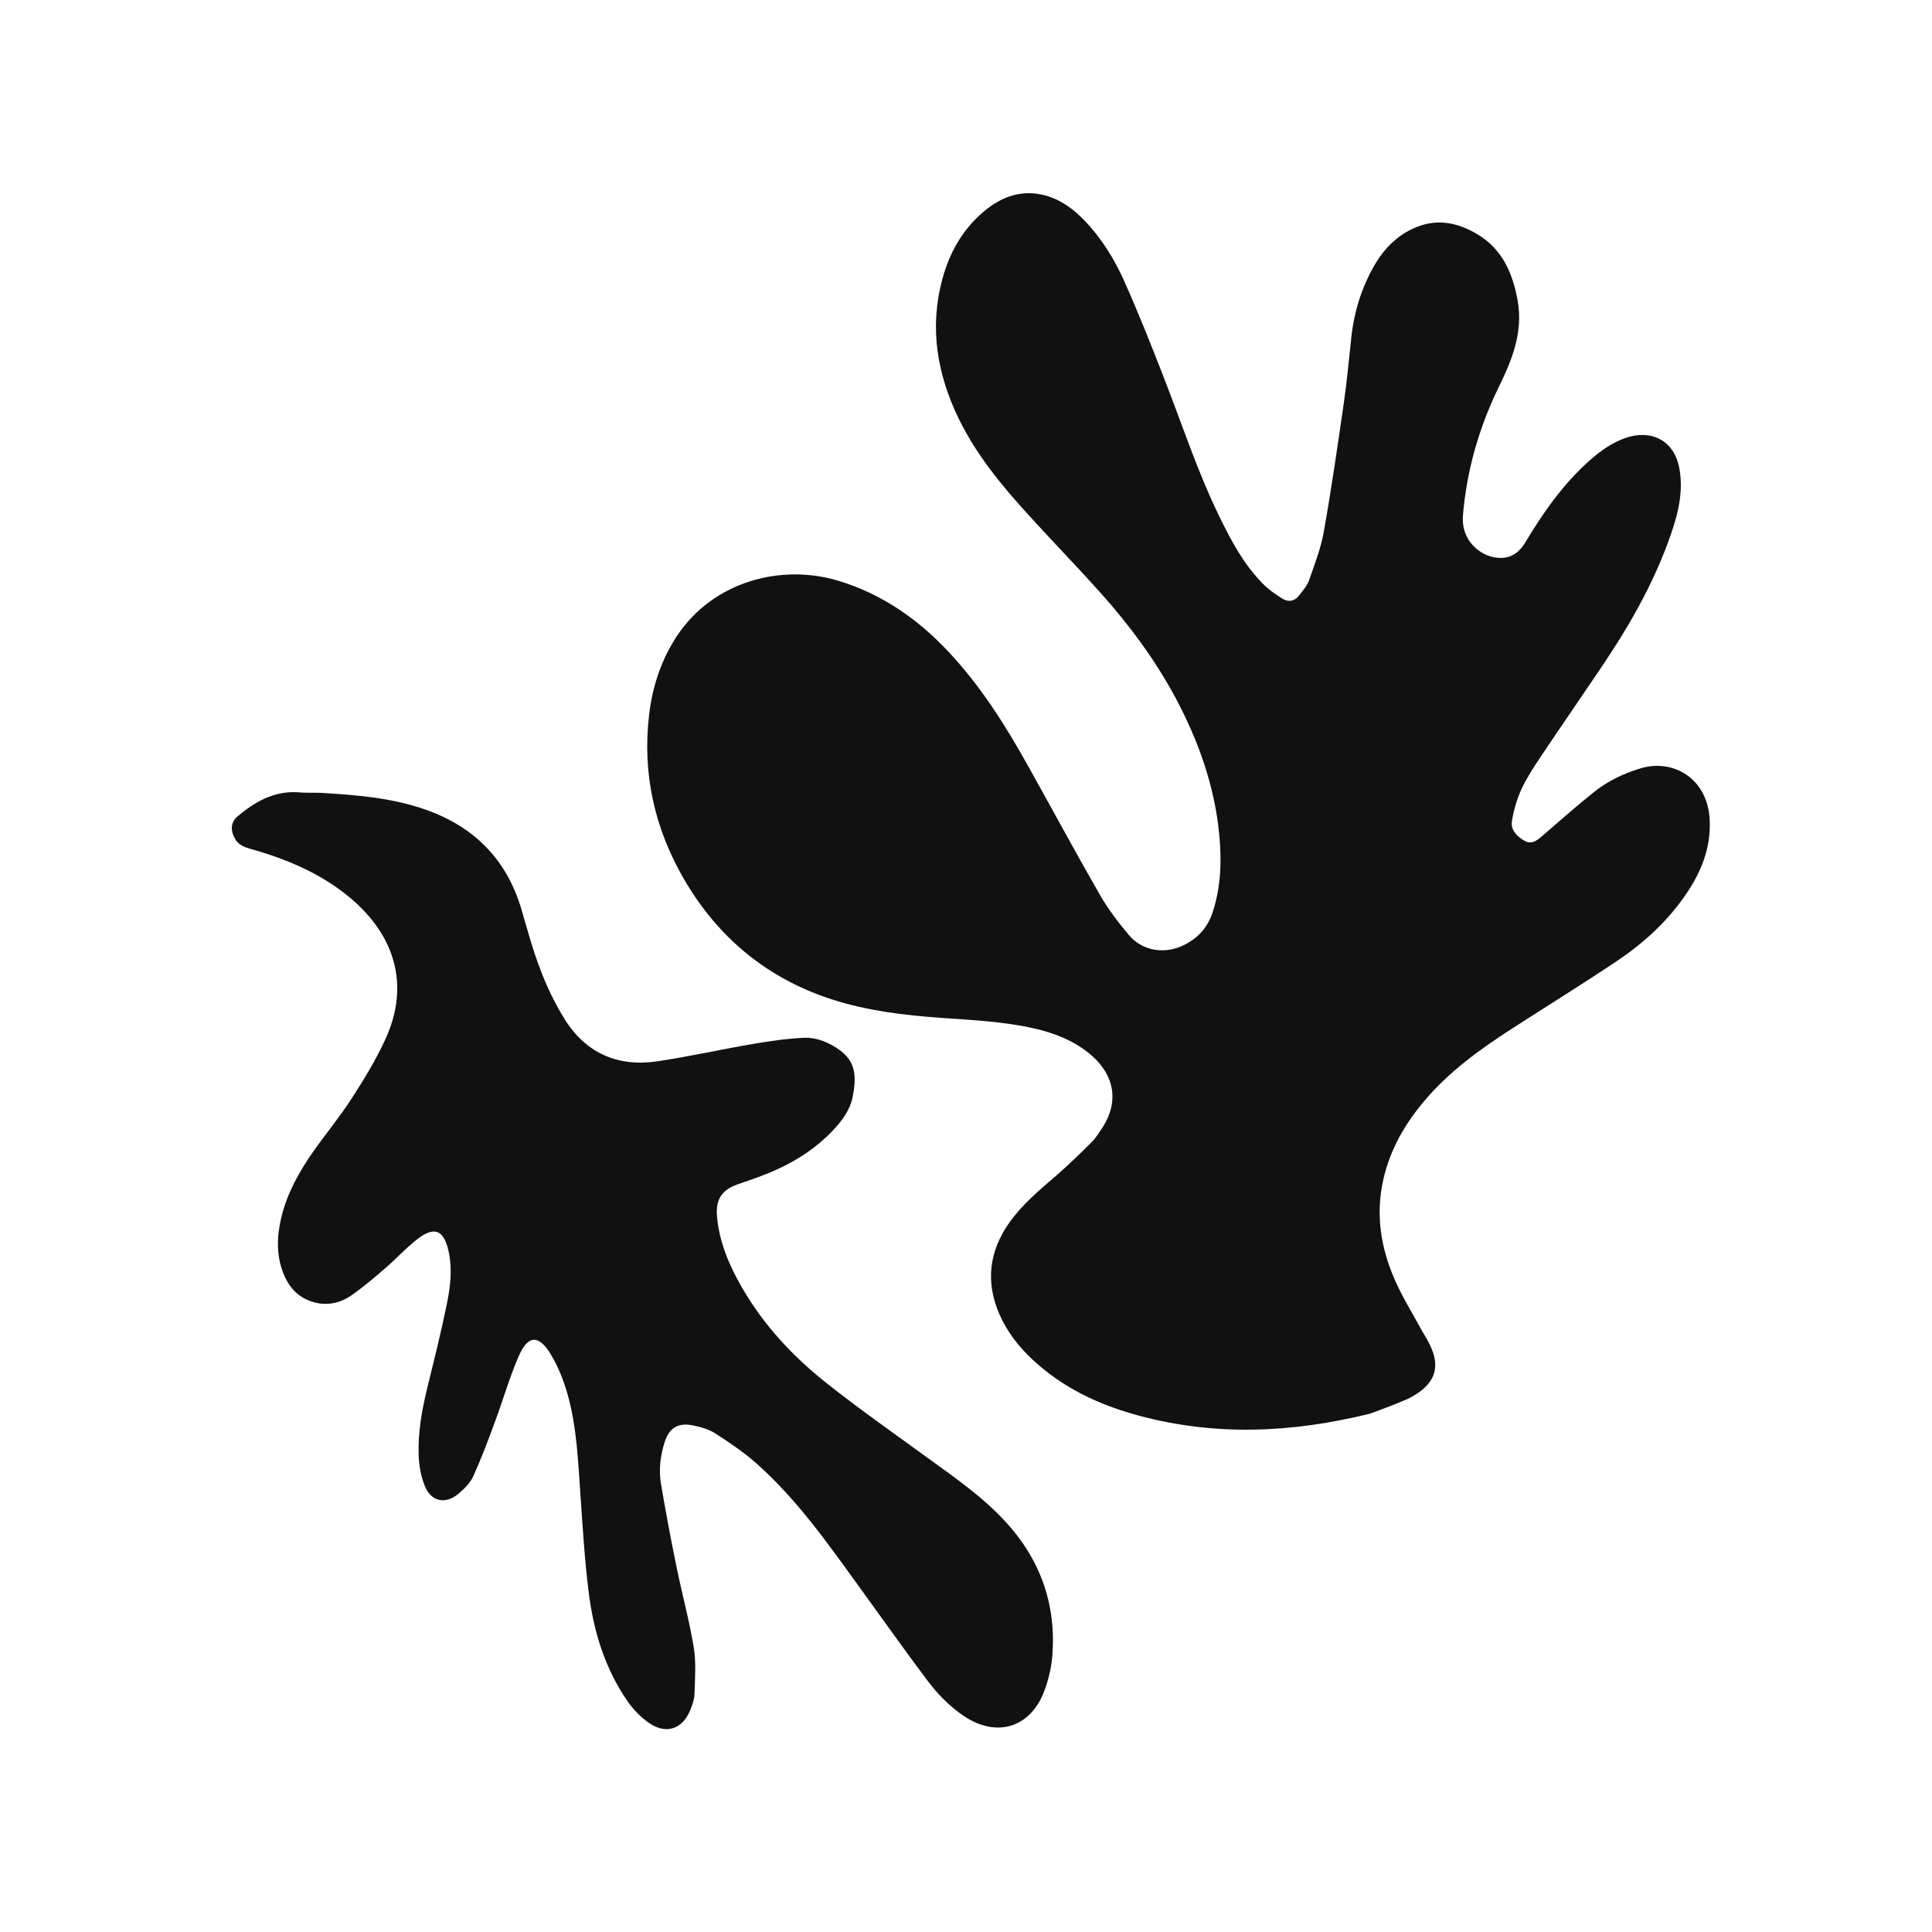
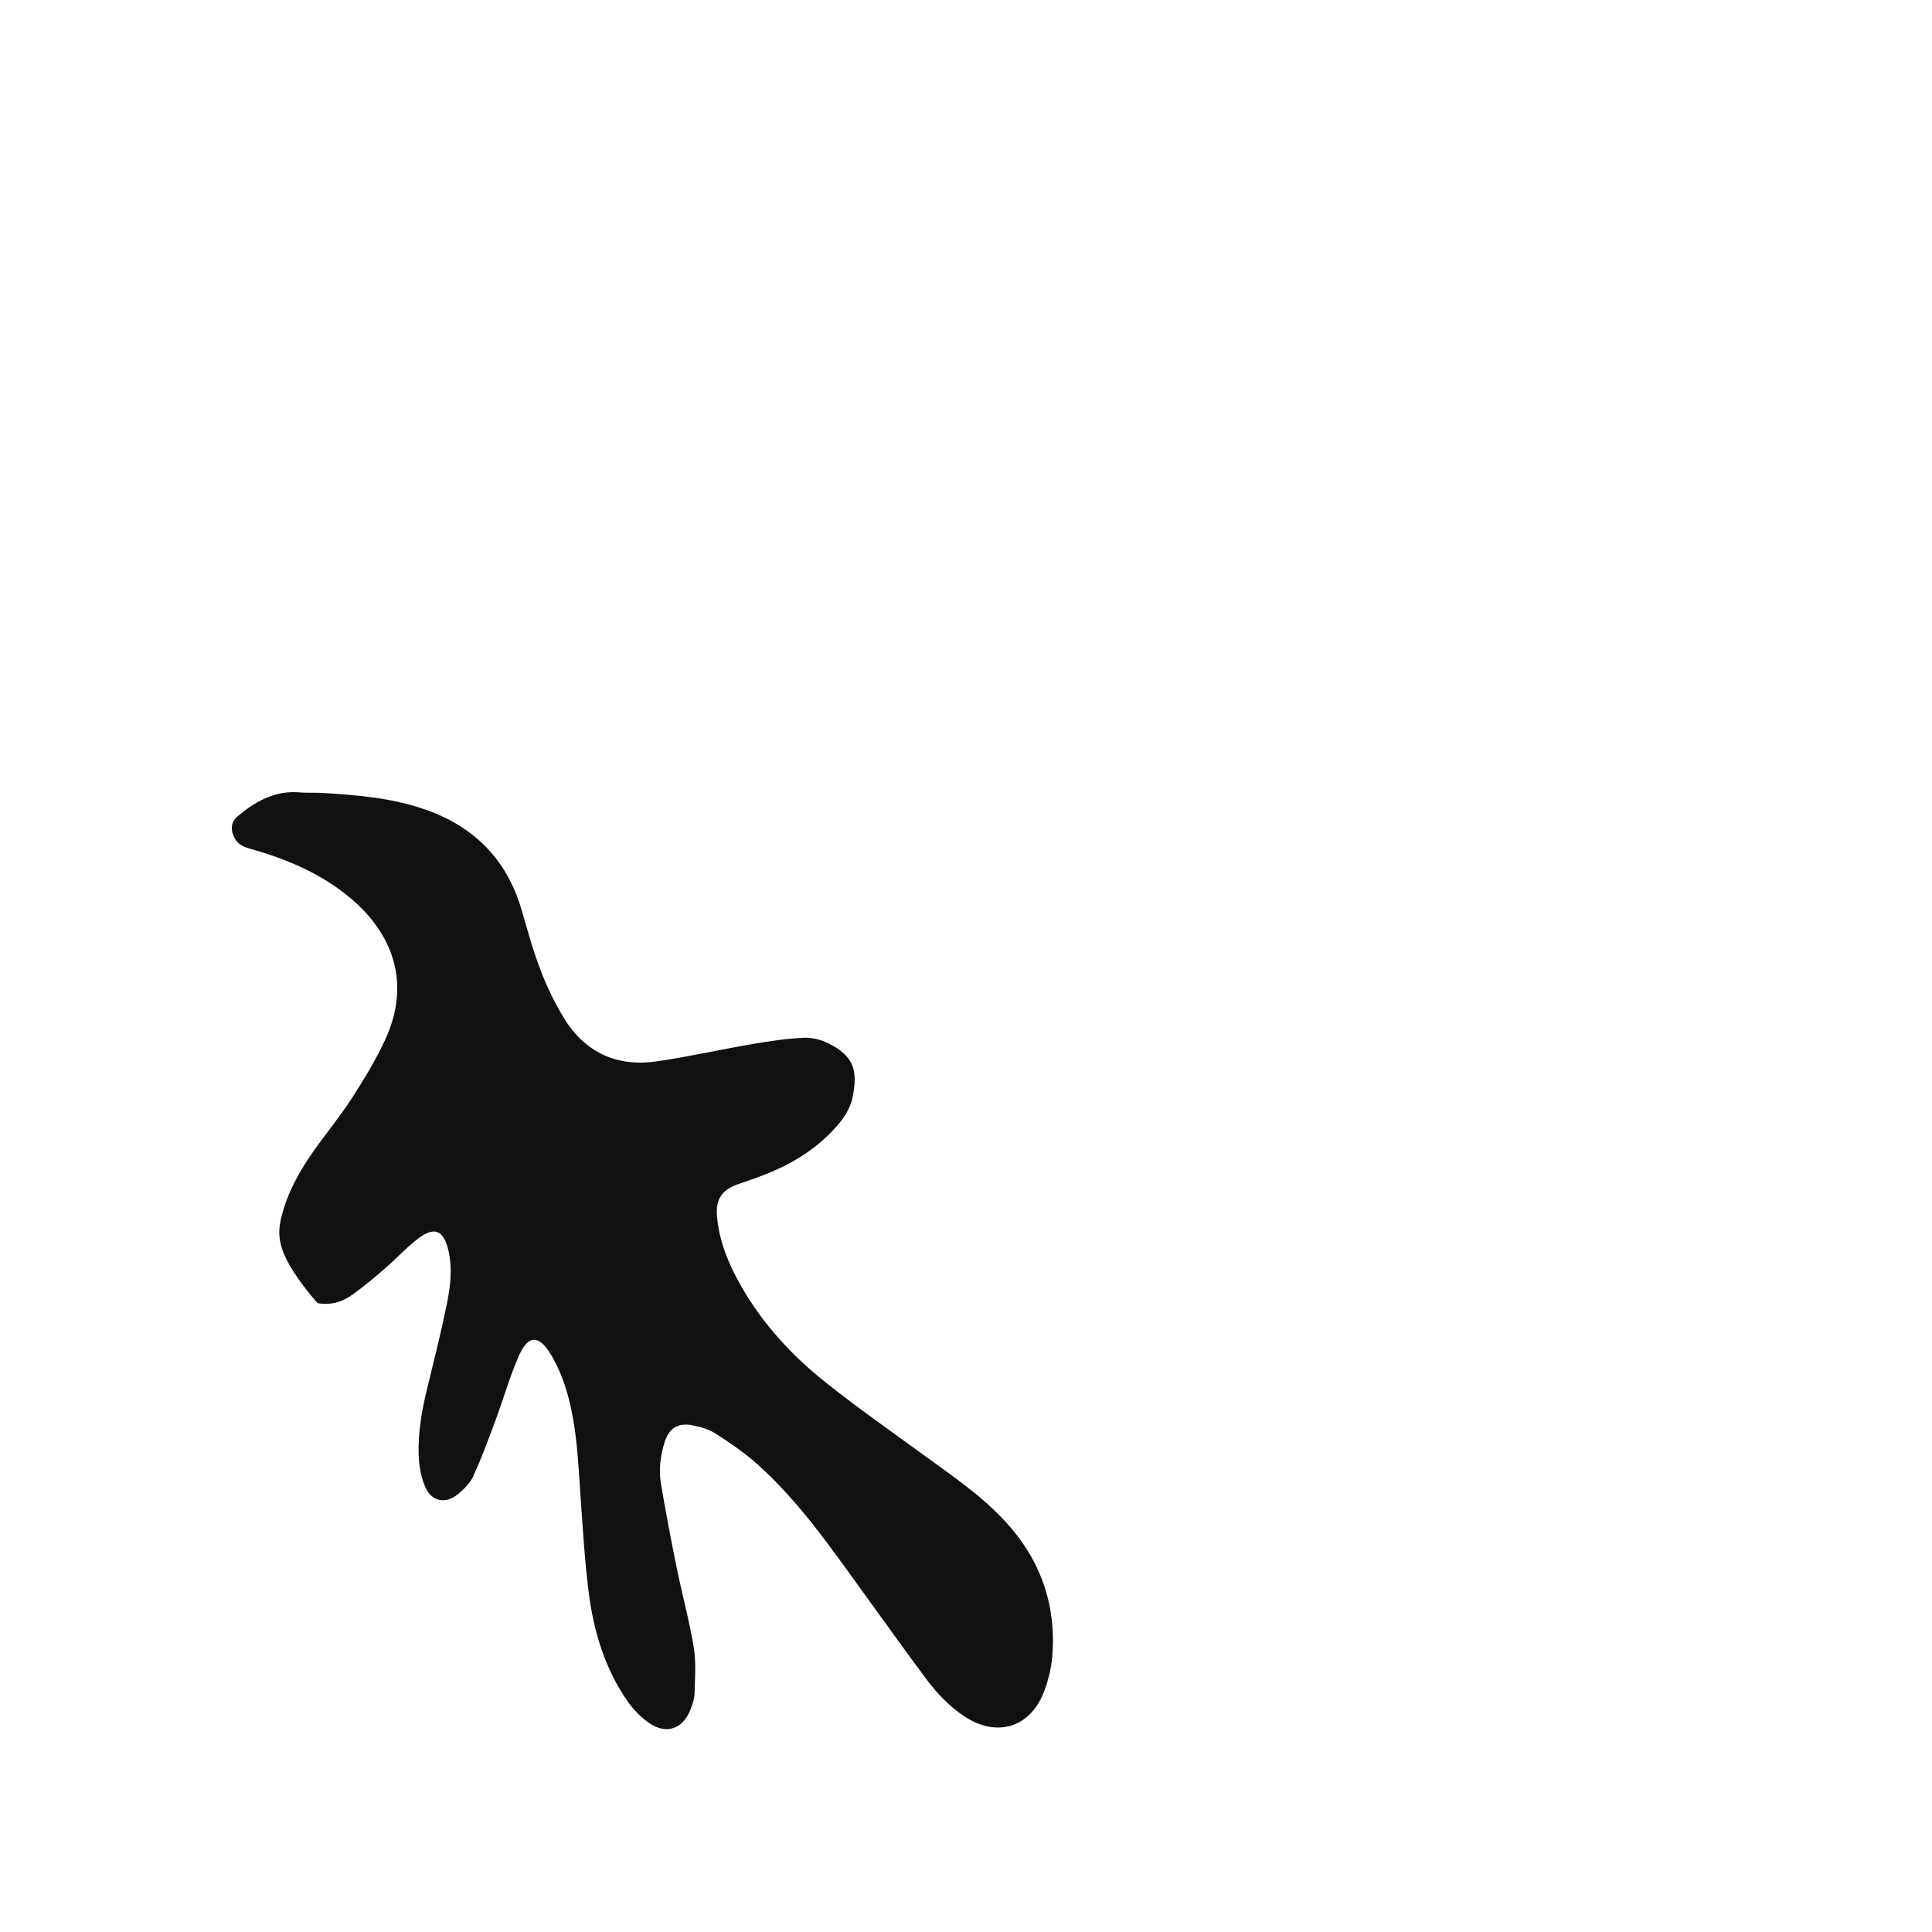
<svg xmlns="http://www.w3.org/2000/svg" width="552" height="552" viewBox="0 0 552 552" fill="none">
-   <path d="M391.415 403.908C369.023 409.433 347.076 410.369 325.129 404.398C313.977 401.368 303.715 396.555 295.096 388.535C291.008 384.747 287.676 380.425 285.455 375.301C281.545 366.122 282.656 357.478 288.343 349.368C292.075 344.11 296.962 340.011 301.804 335.867C305.27 332.837 308.602 329.629 311.845 326.376C313.089 325.173 314.022 323.613 314.999 322.143C320.064 314.3 318.109 306.503 311.09 300.888C306.425 297.145 301.049 295.096 295.318 293.804C286.61 291.843 277.724 291.442 268.839 290.818C258.31 290.061 247.869 288.813 237.74 285.56C219.124 279.545 205.041 267.826 195.311 250.983C187.003 236.59 183.494 220.995 185.448 204.33C186.381 196.22 188.869 188.645 193.356 181.783C203.752 166.054 223.345 160.886 239.917 166.054C252.179 169.842 262.352 176.971 271.06 186.284C280.079 195.908 287.099 206.959 293.496 218.411C300.427 230.798 307.136 243.274 314.2 255.572C316.554 259.672 319.442 263.459 322.463 267.068C326.462 271.881 333.081 272.772 338.635 269.831C342.633 267.737 345.21 264.707 346.587 260.296C348.897 252.988 349.075 245.547 348.32 238.061C346.943 224.381 342.411 211.727 336.014 199.651C330.149 188.645 322.73 178.664 314.422 169.352C307.669 161.821 300.605 154.558 293.807 147.072C286.166 138.695 278.968 129.962 273.948 119.669C267.728 106.881 265.462 93.558 269.283 79.611C271.327 72.125 275.014 65.575 281.012 60.495C286.166 56.129 291.986 54.034 298.739 55.861C303.048 57.064 306.602 59.649 309.712 62.857C314.599 67.892 318.287 73.818 321.13 80.145C325.262 89.369 328.994 98.771 332.637 108.173C337.746 121.273 342.1 134.641 348.276 147.34C351.697 154.38 355.34 161.287 360.937 166.901C362.537 168.505 364.492 169.842 366.402 171.045C368.09 172.114 369.867 171.802 371.111 170.198C372.178 168.817 373.422 167.436 373.999 165.831C375.599 161.287 377.376 156.697 378.22 151.974C380.397 139.72 382.174 127.422 383.951 115.124C384.839 108.93 385.417 102.692 386.084 96.454C386.883 89.013 389.06 82.017 392.836 75.556C395.635 70.788 399.501 67.001 404.654 64.906C410.83 62.367 416.739 63.659 422.292 67.045C429.356 71.323 432.244 78.23 433.621 85.938C435.221 94.894 432.022 102.826 428.201 110.624C422.559 122.209 419.049 134.418 417.982 147.295C417.449 153.979 422.203 158.123 426.335 159.103C430.467 160.083 433.532 158.702 435.754 155.048C440.863 146.538 446.505 138.428 453.969 131.744C457.123 128.937 460.5 126.486 464.498 125.105C471.429 122.699 478.404 125.461 479.87 134.106C481.114 141.458 479.026 148.32 476.538 155.048C471.873 167.748 465.165 179.333 457.656 190.472C451.836 199.117 445.883 207.716 440.063 216.405C438.108 219.346 436.153 222.332 434.687 225.495C433.399 228.347 432.466 231.511 431.977 234.63C431.577 237.081 433.354 238.907 435.442 240.155C437.486 241.358 438.952 240.289 440.418 239.041C445.394 234.763 450.326 230.352 455.479 226.253C459.345 223.178 463.787 221.039 468.586 219.569C478.049 216.628 488.001 222.465 488.489 234.362C488.845 242.205 486.09 249.067 481.781 255.394C476.583 263.058 469.874 269.252 462.277 274.376C452.325 281.06 442.151 287.343 432.066 293.848C422.736 299.863 413.717 306.369 406.564 315.013C401.233 321.43 397.19 328.515 395.28 336.802C392.925 347.006 394.525 356.765 398.701 366.077C400.7 370.578 403.321 374.811 405.676 379.133C406.609 380.871 407.72 382.52 408.564 384.302C411.496 390.317 410.163 394.862 404.477 398.427C403.366 399.14 402.166 399.764 400.967 400.209C397.768 401.591 394.347 402.838 391.415 403.908Z" fill="#111111" />
-   <path d="M91.269 226.506C101.878 227.13 111.818 227.932 121.313 231.229C135.489 236.131 144.894 245.623 149.084 260.15C150.734 265.853 152.294 271.602 154.434 277.127C156.172 281.762 158.356 286.262 160.897 290.496C166.915 300.611 176.098 304.934 187.688 303.24C196.915 301.903 206.053 299.809 215.236 298.249C220.006 297.447 224.82 296.734 229.634 296.512C231.952 296.378 234.538 297.046 236.633 298.071C244.122 301.77 245.058 306.003 243.631 313.311C242.918 317.143 240.6 320.174 238.015 322.936C233.468 327.749 228.029 331.403 222.012 334.121C218.401 335.77 214.612 337.062 210.823 338.355C206.321 339.914 204.448 342.588 204.85 347.445C205.474 354.842 208.327 361.526 211.982 367.854C218.133 378.504 226.38 387.416 235.919 394.992C245.236 402.389 254.954 409.207 264.582 416.203C272.428 421.907 280.452 427.388 287.093 434.562C297.123 445.346 301.759 458.135 300.689 472.796C300.422 476.361 299.575 480.015 298.282 483.357C294.315 493.651 284.775 496.502 275.548 490.398C271.269 487.546 267.702 483.847 264.671 479.747C258.119 471.013 251.833 462.101 245.414 453.278C236.454 440.89 227.673 428.368 216.127 418.119C212.517 414.911 208.46 412.193 204.404 409.563C202.532 408.36 200.169 407.692 197.94 407.246C193.706 406.4 191.165 408.004 189.872 412.103C188.668 415.98 188.178 419.991 188.847 423.957C190.184 431.844 191.655 439.687 193.26 447.53C194.82 455.239 196.915 462.859 198.208 470.612C198.921 474.979 198.564 479.525 198.431 484.025C198.386 485.54 197.807 487.1 197.227 488.571C195.043 494.007 190.362 495.656 185.503 492.314C183.141 490.709 181.046 488.526 179.396 486.209C172.799 476.762 169.545 465.933 168.163 454.659C167.049 445.747 166.514 436.79 165.89 427.834C165.177 417.896 164.864 407.915 162.145 398.289C161.031 394.368 159.471 390.447 157.376 386.971C153.943 381.267 150.867 381.401 148.237 387.416C145.607 393.388 143.824 399.715 141.551 405.865C139.59 411.212 137.584 416.56 135.266 421.684C134.374 423.689 132.591 425.472 130.853 426.898C127.153 429.883 123.185 428.992 121.402 424.625C120.288 421.907 119.708 418.788 119.619 415.802C119.396 409.341 120.511 403.013 122.026 396.774C123.988 388.753 125.994 380.777 127.643 372.711C128.668 367.72 129.292 362.685 128.178 357.56C126.841 351.411 124.121 350.208 119.129 354.129C115.875 356.669 113.111 359.744 109.991 362.418C106.781 365.18 103.572 367.943 100.095 370.305C97.376 372.132 94.121 372.979 90.689 372.31C85.875 371.33 82.754 368.344 80.972 363.844C78.876 358.541 79.099 353.149 80.392 347.757C82.086 340.805 85.518 334.701 89.575 328.908C93.141 323.872 97.108 319.06 100.451 313.89C103.928 308.499 107.316 302.973 109.991 297.18C117.435 281.227 112.532 266.967 100.006 256.496C92.071 249.856 82.754 245.801 72.858 242.904C70.808 242.281 68.624 241.969 67.286 239.874C65.86 237.602 65.771 235.062 67.777 233.324C72.591 229.269 77.851 226.149 84.493 226.328C87.078 226.55 89.53 226.506 91.269 226.506Z" fill="#111111" />
+   <path d="M91.269 226.506C101.878 227.13 111.818 227.932 121.313 231.229C135.489 236.131 144.894 245.623 149.084 260.15C150.734 265.853 152.294 271.602 154.434 277.127C156.172 281.762 158.356 286.262 160.897 290.496C166.915 300.611 176.098 304.934 187.688 303.24C196.915 301.903 206.053 299.809 215.236 298.249C220.006 297.447 224.82 296.734 229.634 296.512C231.952 296.378 234.538 297.046 236.633 298.071C244.122 301.77 245.058 306.003 243.631 313.311C242.918 317.143 240.6 320.174 238.015 322.936C233.468 327.749 228.029 331.403 222.012 334.121C218.401 335.77 214.612 337.062 210.823 338.355C206.321 339.914 204.448 342.588 204.85 347.445C205.474 354.842 208.327 361.526 211.982 367.854C218.133 378.504 226.38 387.416 235.919 394.992C245.236 402.389 254.954 409.207 264.582 416.203C272.428 421.907 280.452 427.388 287.093 434.562C297.123 445.346 301.759 458.135 300.689 472.796C300.422 476.361 299.575 480.015 298.282 483.357C294.315 493.651 284.775 496.502 275.548 490.398C271.269 487.546 267.702 483.847 264.671 479.747C258.119 471.013 251.833 462.101 245.414 453.278C236.454 440.89 227.673 428.368 216.127 418.119C212.517 414.911 208.46 412.193 204.404 409.563C202.532 408.36 200.169 407.692 197.94 407.246C193.706 406.4 191.165 408.004 189.872 412.103C188.668 415.98 188.178 419.991 188.847 423.957C190.184 431.844 191.655 439.687 193.26 447.53C194.82 455.239 196.915 462.859 198.208 470.612C198.921 474.979 198.564 479.525 198.431 484.025C198.386 485.54 197.807 487.1 197.227 488.571C195.043 494.007 190.362 495.656 185.503 492.314C183.141 490.709 181.046 488.526 179.396 486.209C172.799 476.762 169.545 465.933 168.163 454.659C167.049 445.747 166.514 436.79 165.89 427.834C165.177 417.896 164.864 407.915 162.145 398.289C161.031 394.368 159.471 390.447 157.376 386.971C153.943 381.267 150.867 381.401 148.237 387.416C145.607 393.388 143.824 399.715 141.551 405.865C139.59 411.212 137.584 416.56 135.266 421.684C134.374 423.689 132.591 425.472 130.853 426.898C127.153 429.883 123.185 428.992 121.402 424.625C120.288 421.907 119.708 418.788 119.619 415.802C119.396 409.341 120.511 403.013 122.026 396.774C123.988 388.753 125.994 380.777 127.643 372.711C128.668 367.72 129.292 362.685 128.178 357.56C126.841 351.411 124.121 350.208 119.129 354.129C115.875 356.669 113.111 359.744 109.991 362.418C106.781 365.18 103.572 367.943 100.095 370.305C97.376 372.132 94.121 372.979 90.689 372.31C78.876 358.541 79.099 353.149 80.392 347.757C82.086 340.805 85.518 334.701 89.575 328.908C93.141 323.872 97.108 319.06 100.451 313.89C103.928 308.499 107.316 302.973 109.991 297.18C117.435 281.227 112.532 266.967 100.006 256.496C92.071 249.856 82.754 245.801 72.858 242.904C70.808 242.281 68.624 241.969 67.286 239.874C65.86 237.602 65.771 235.062 67.777 233.324C72.591 229.269 77.851 226.149 84.493 226.328C87.078 226.55 89.53 226.506 91.269 226.506Z" fill="#111111" />
</svg>